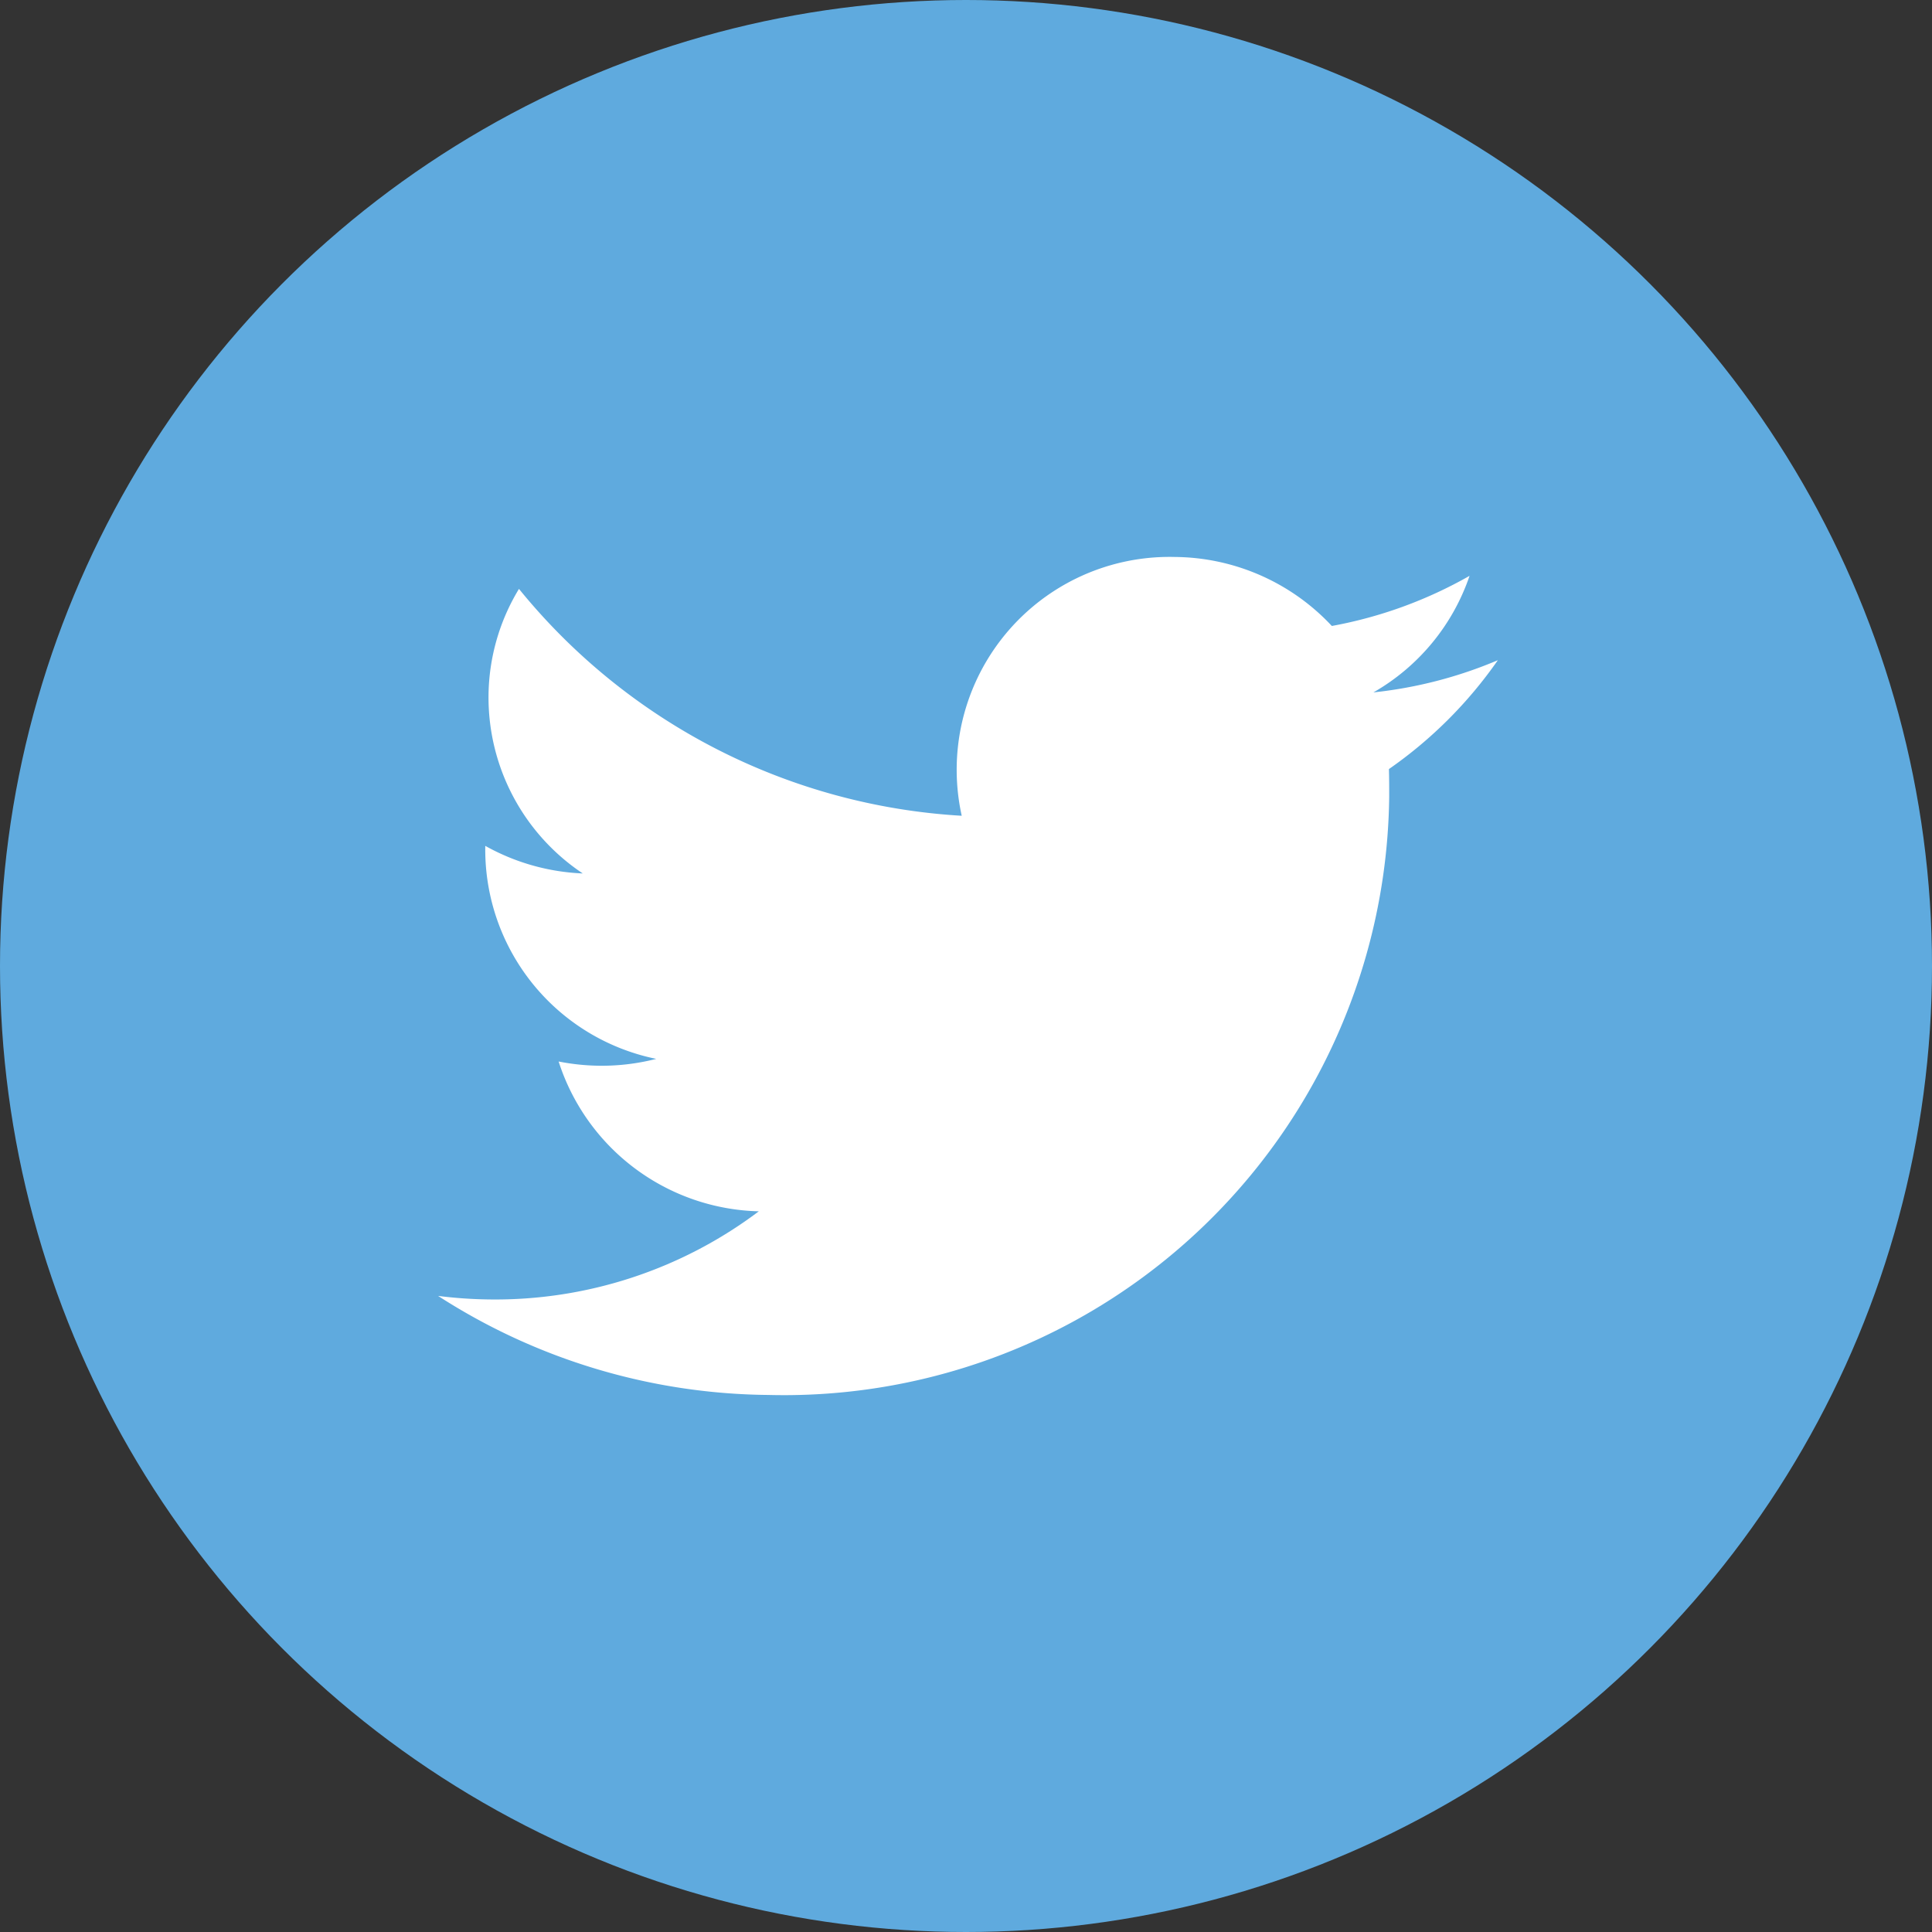
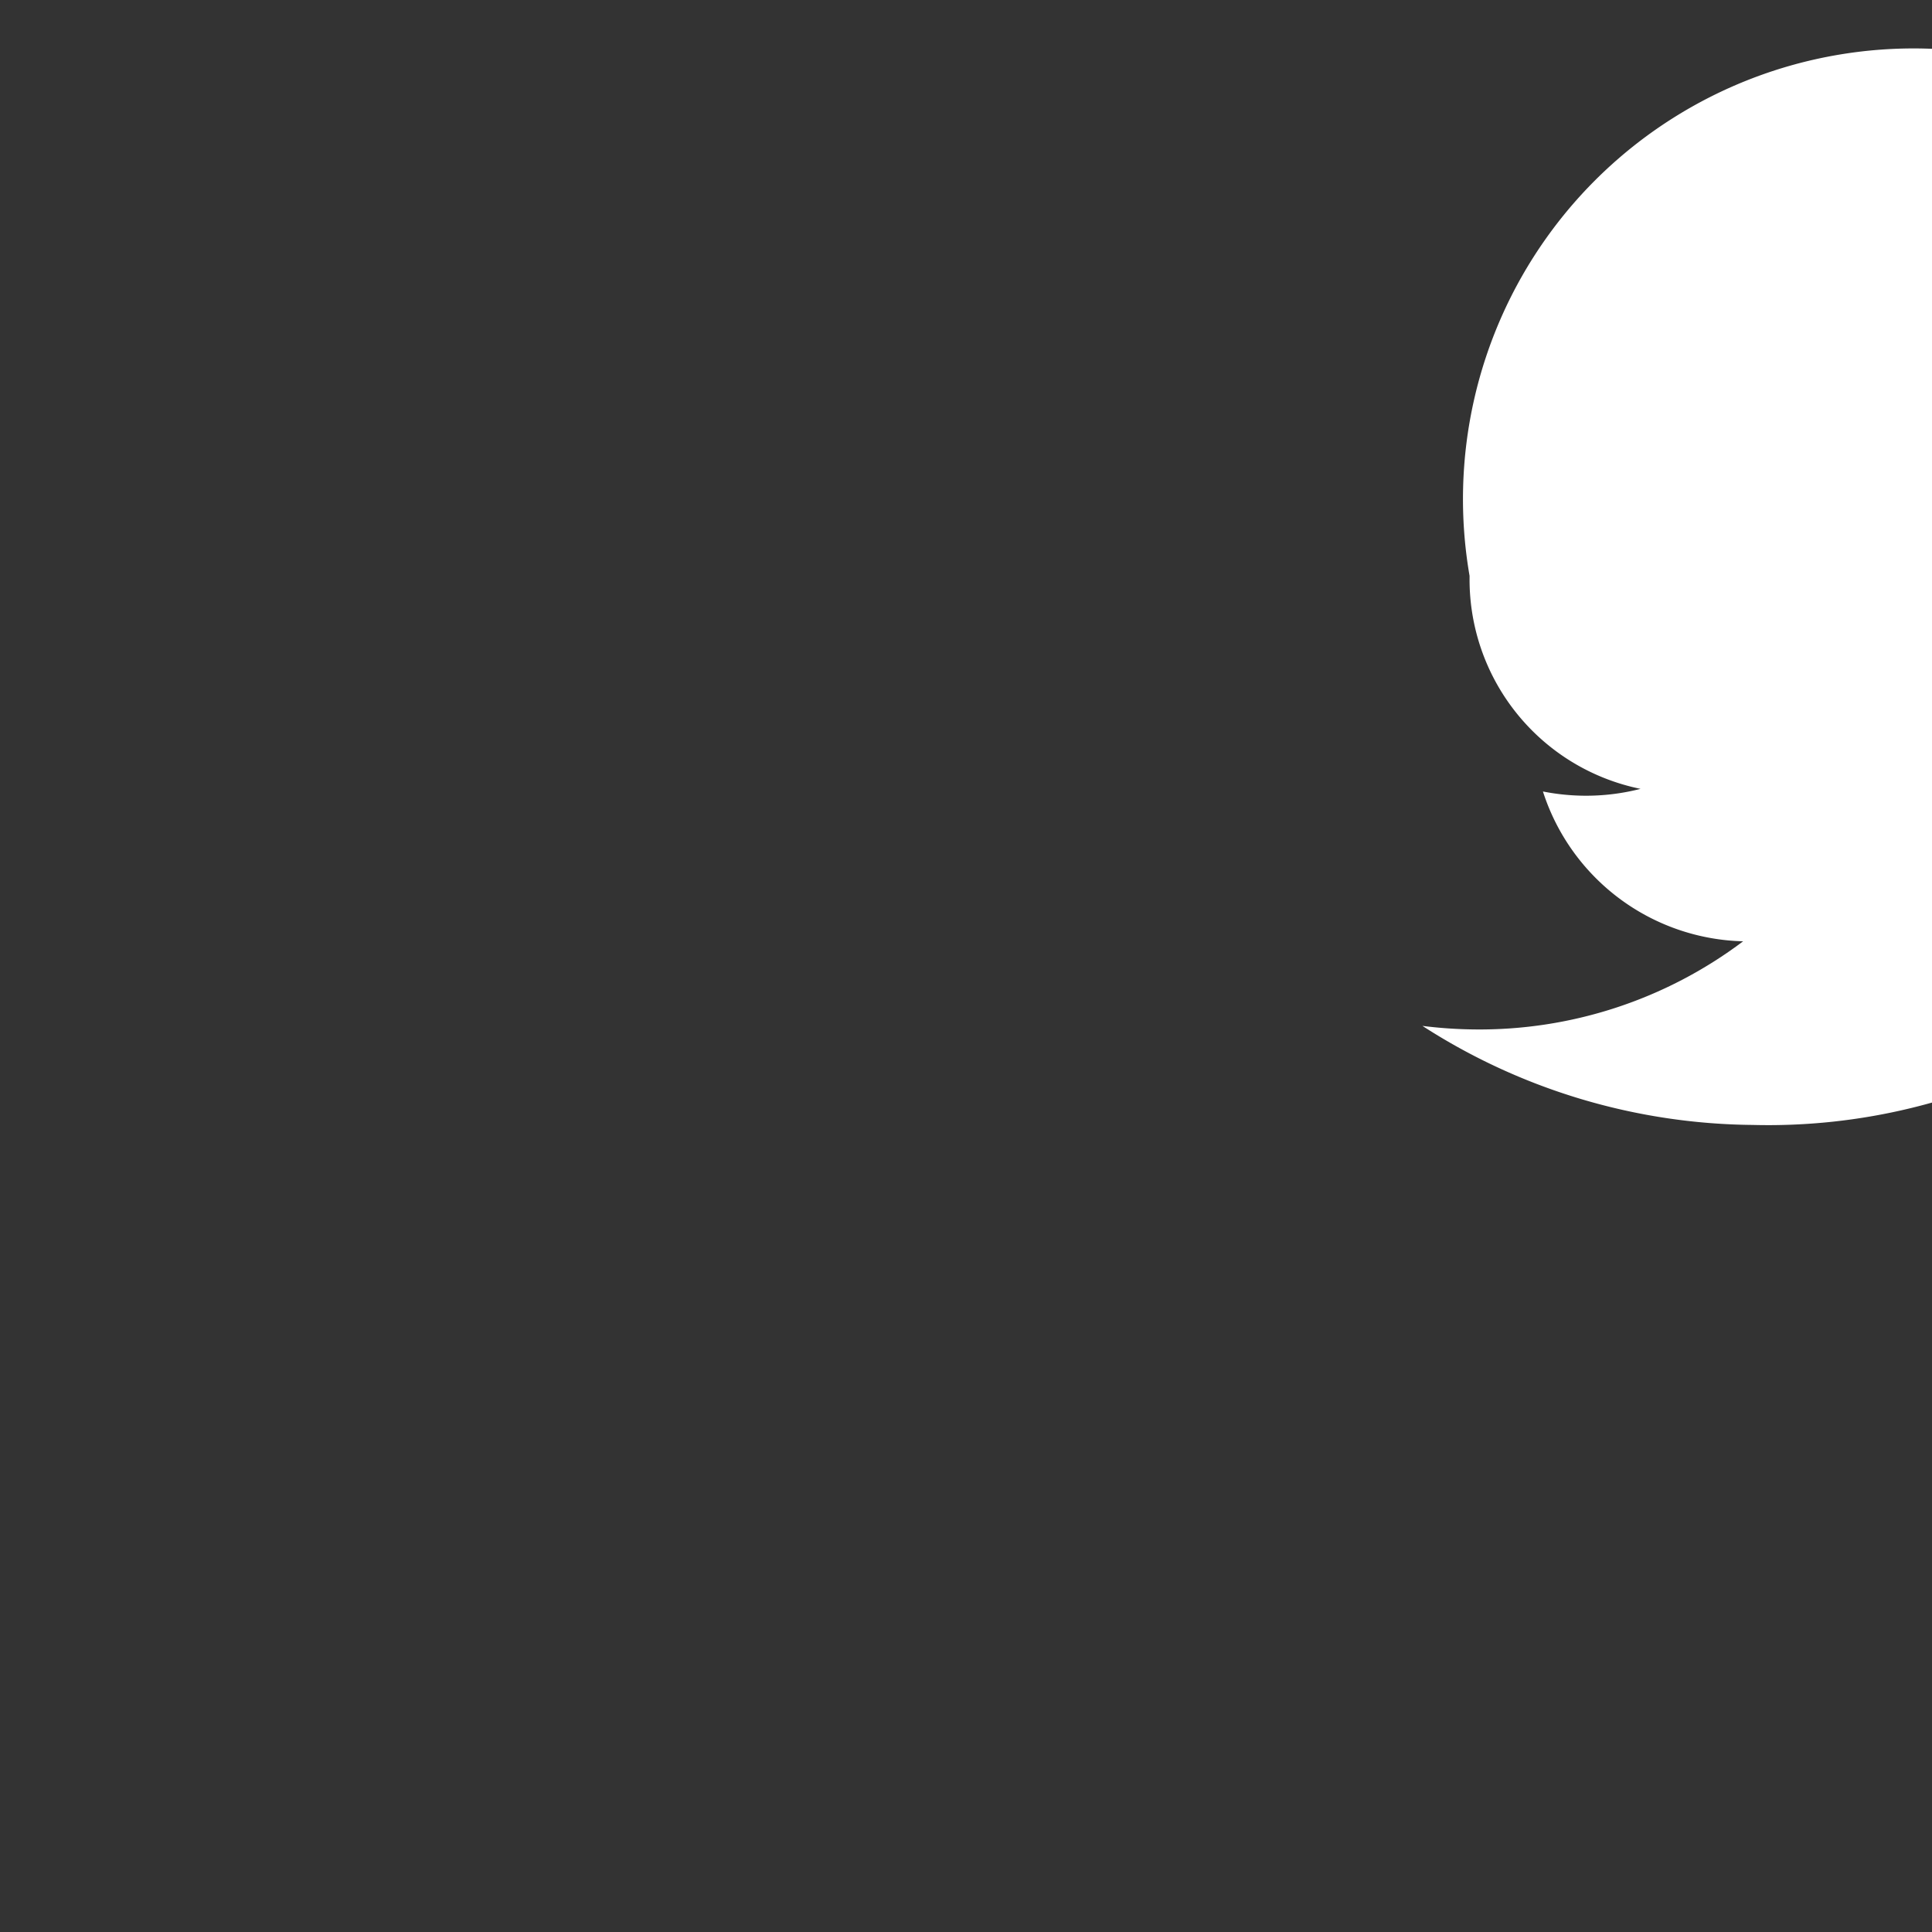
<svg xmlns="http://www.w3.org/2000/svg" id="twitter-logo" width="42" height="42" viewBox="0 0 42 42">
  <rect x="0" y="0" width="42" height="42" fill="#333333" stroke="none" />
-   <circle id="Ellipse_146" data-name="Ellipse 146" cx="21" cy="21" r="21" transform="translate(0 0)" fill="#5faade" />
  <g id="Gruppe_2531" data-name="Gruppe 2531" transform="translate(9.523 12.111)">
    <g id="Gruppe_2530" data-name="Gruppe 2530">
      <g id="Gruppe_2529" data-name="Gruppe 2529">
-         <path id="Pfad_596" data-name="Pfad 596" d="M515.631,241.143a9.5,9.5,0,0,1-2.994,1.09,4.719,4.719,0,0,0-3.411-1.5,4.627,4.627,0,0,0-4.635,5.626,13.4,13.4,0,0,1-9.625-4.932,4.546,4.546,0,0,0-.662,2.317,4.6,4.6,0,0,0,2.049,3.869,4.734,4.734,0,0,1-2.12-.6c0,.019,0,.039,0,.058a4.645,4.645,0,0,0,3.717,4.573,4.758,4.758,0,0,1-1.239.149,4.822,4.822,0,0,1-.883-.092,4.693,4.693,0,0,0,4.352,3.257,9.523,9.523,0,0,1-5.853,1.916,9.753,9.753,0,0,1-1.119-.077,13.451,13.451,0,0,0,7.176,2.153,13.158,13.158,0,0,0,13.5-13.006c0-.2,0-.4-.006-.6a9.473,9.473,0,0,0,2.368-2.367,9.478,9.478,0,0,1-2.705.7A4.641,4.641,0,0,0,515.631,241.143Z" transform="translate(-493.207 -240.736)" fill="#fff" />
+         <path id="Pfad_596" data-name="Pfad 596" d="M515.631,241.143c0,.019,0,.039,0,.058a4.645,4.645,0,0,0,3.717,4.573,4.758,4.758,0,0,1-1.239.149,4.822,4.822,0,0,1-.883-.092,4.693,4.693,0,0,0,4.352,3.257,9.523,9.523,0,0,1-5.853,1.916,9.753,9.753,0,0,1-1.119-.077,13.451,13.451,0,0,0,7.176,2.153,13.158,13.158,0,0,0,13.5-13.006c0-.2,0-.4-.006-.6a9.473,9.473,0,0,0,2.368-2.367,9.478,9.478,0,0,1-2.705.7A4.641,4.641,0,0,0,515.631,241.143Z" transform="translate(-493.207 -240.736)" fill="#fff" />
      </g>
    </g>
  </g>
</svg>